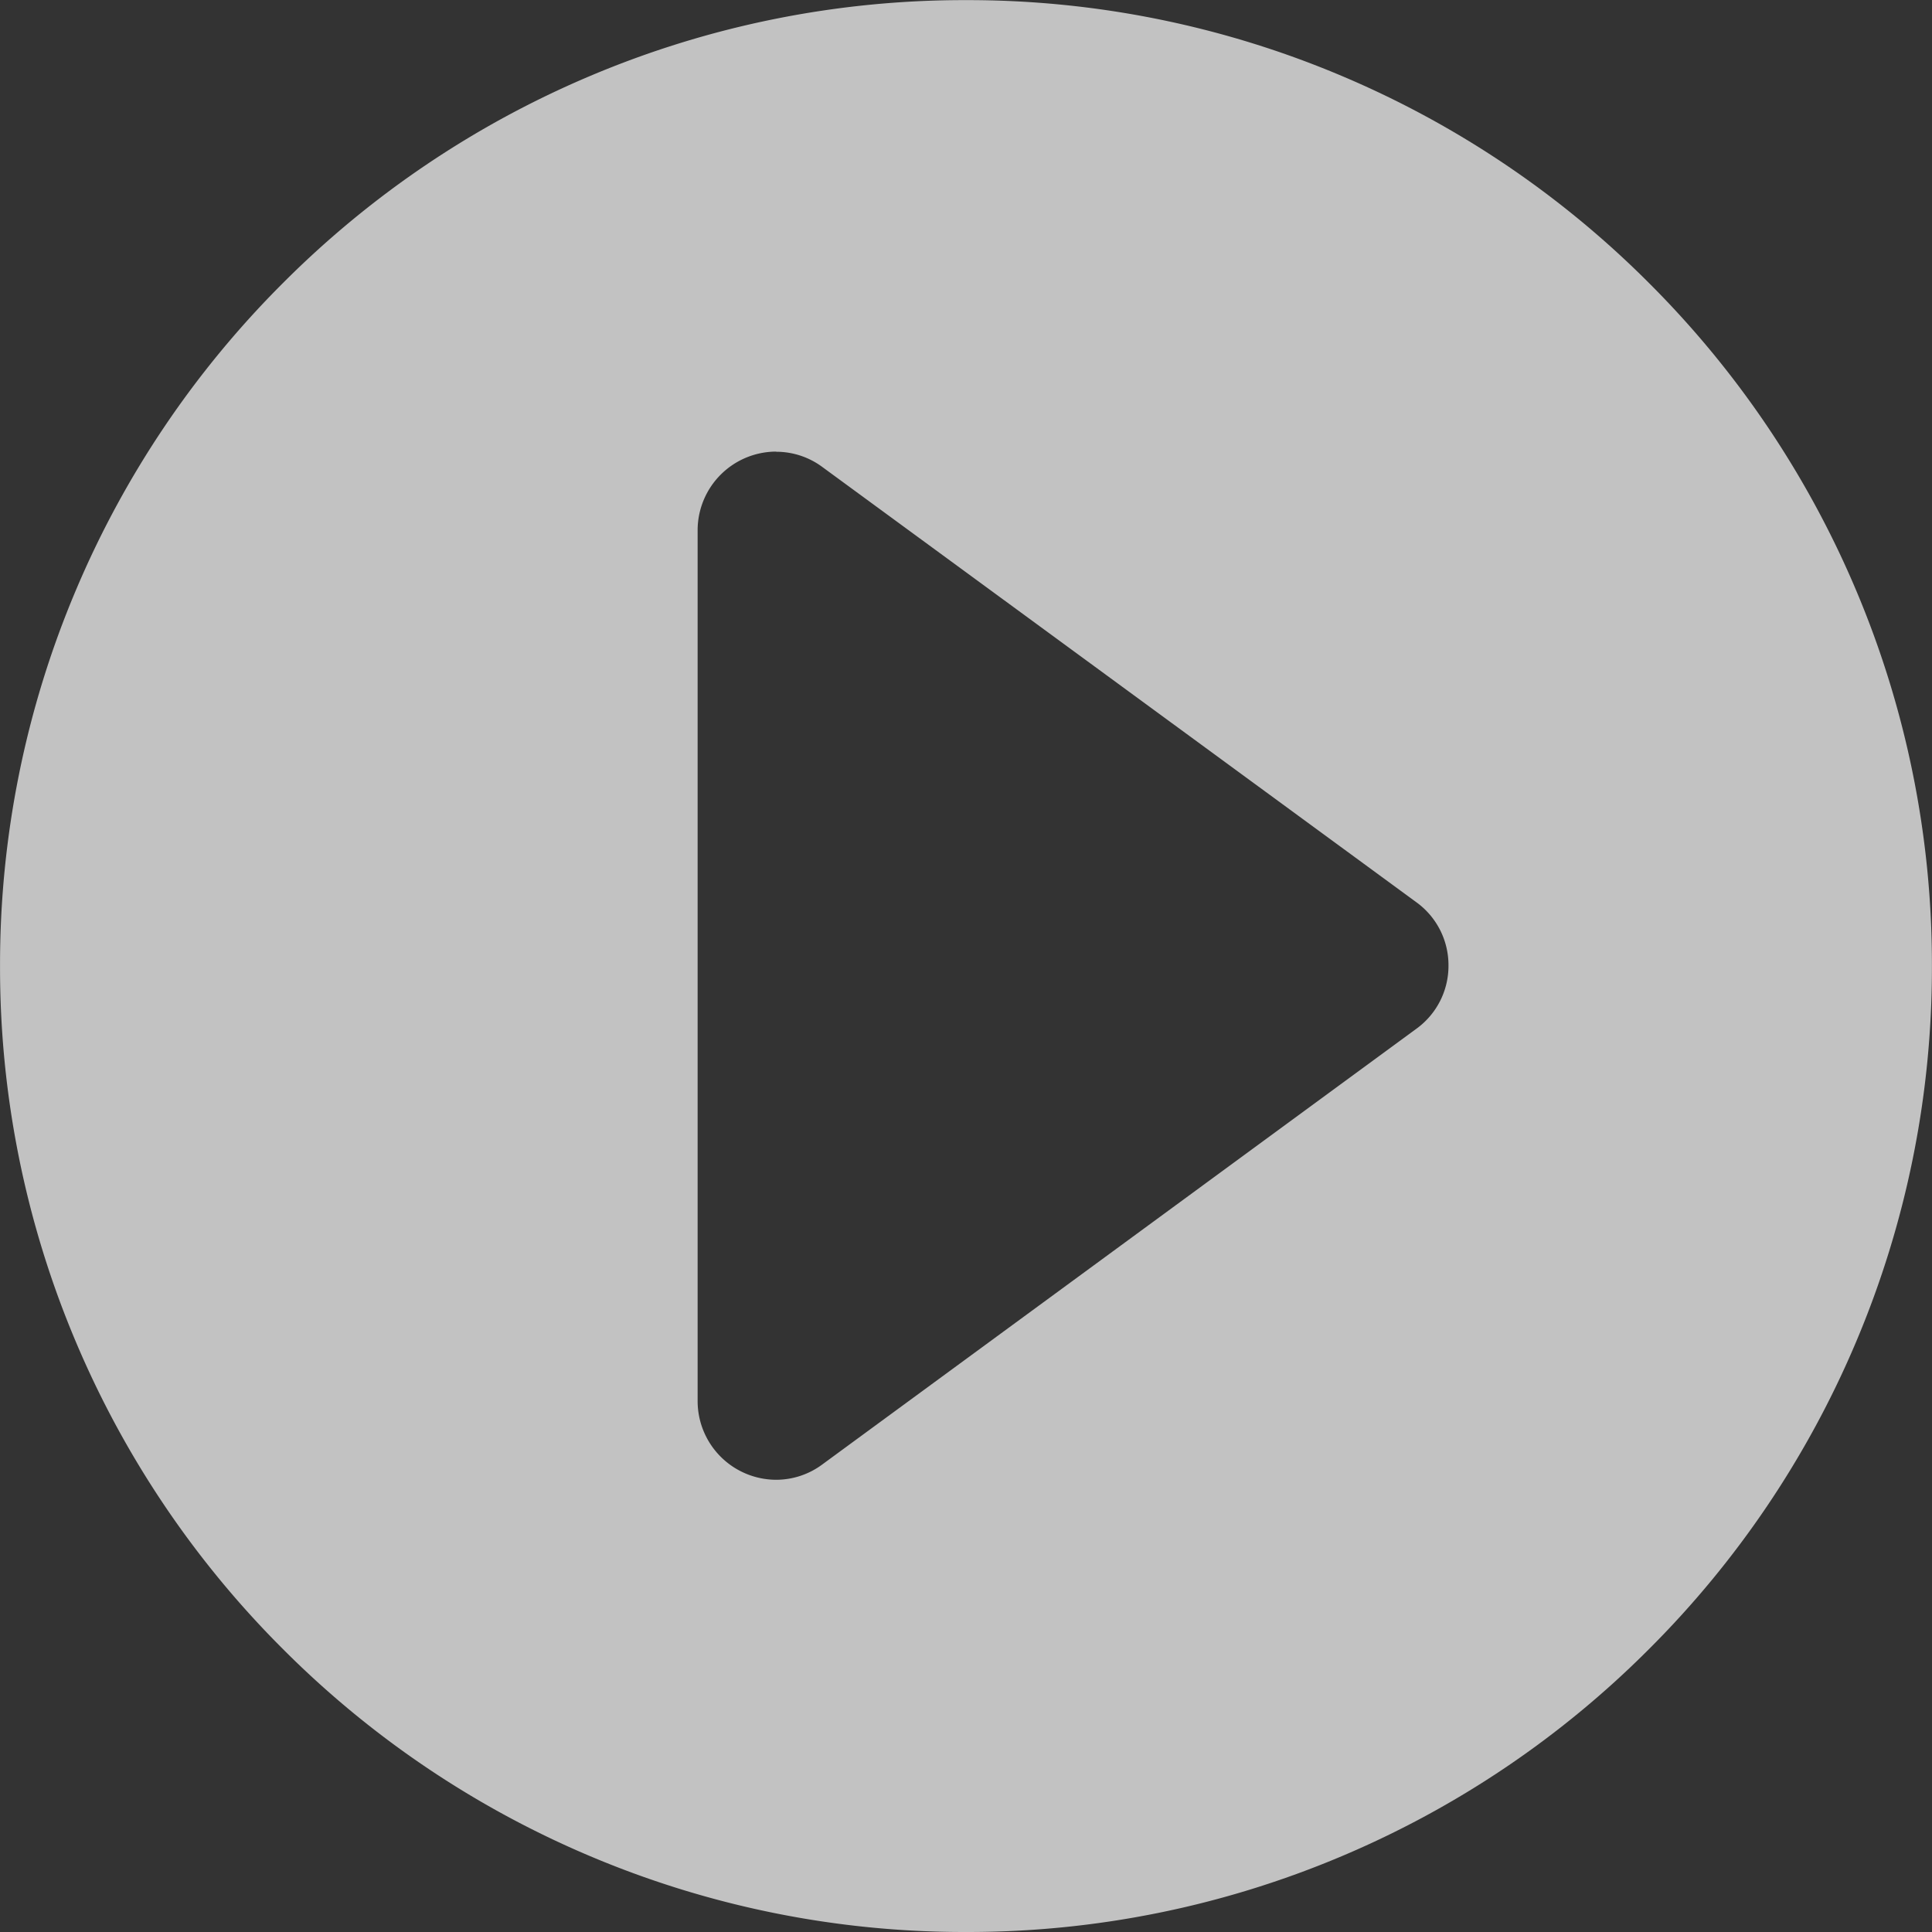
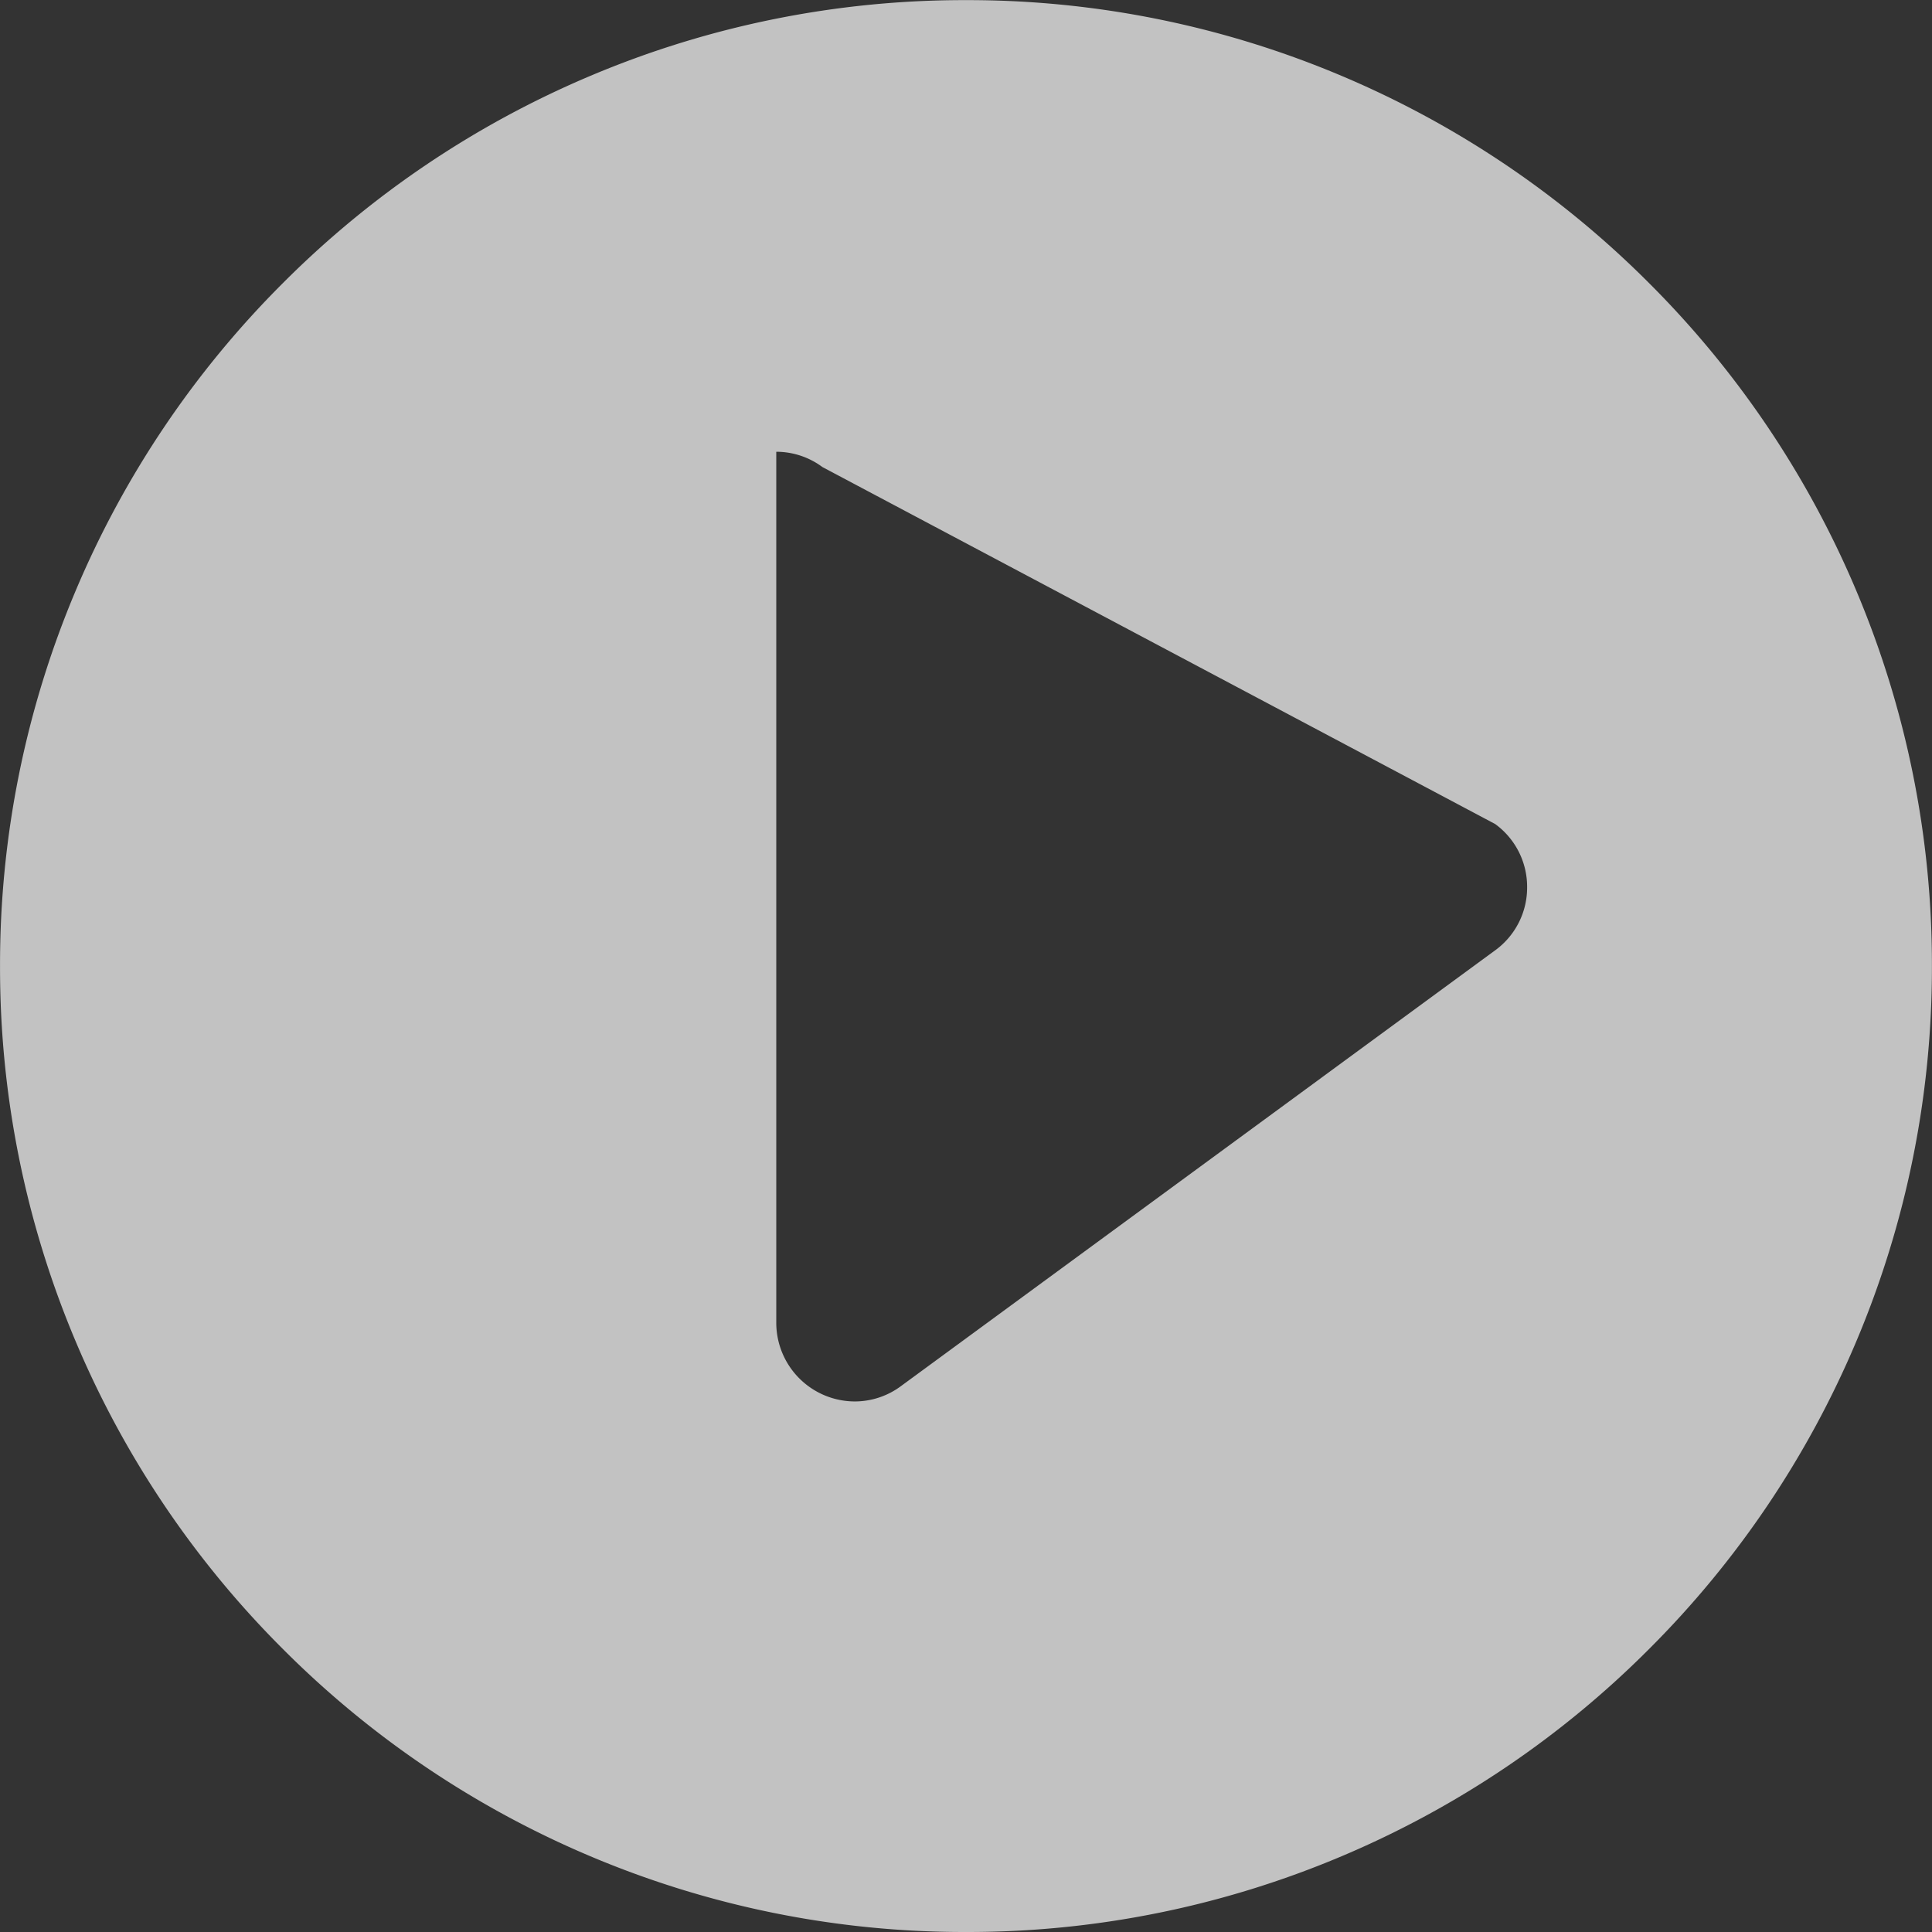
<svg xmlns="http://www.w3.org/2000/svg" width="49.331" height="49.331" viewBox="0 0 49.331 49.331">
  <rect x="0" y="0" width="49.331" height="49.331" fill="#333333" stroke="none" />
  <g id="Сгруппировать_48" data-name="Сгруппировать 48" transform="translate(-892 -323)">
-     <path id="Вычитание_4" data-name="Вычитание 4" d="M-2603.335,175.161a24.512,24.512,0,0,1-9.6-1.938,24.579,24.579,0,0,1-7.84-5.286,24.585,24.585,0,0,1-5.286-7.84,24.512,24.512,0,0,1-1.938-9.6,24.511,24.511,0,0,1,1.938-9.6,24.584,24.584,0,0,1,5.286-7.84,24.578,24.578,0,0,1,7.84-5.286,24.512,24.512,0,0,1,9.6-1.938,24.512,24.512,0,0,1,9.6,1.938,24.585,24.585,0,0,1,7.84,5.286,24.584,24.584,0,0,1,5.286,7.84,24.511,24.511,0,0,1,1.938,9.6,24.512,24.512,0,0,1-1.938,9.6,24.585,24.585,0,0,1-5.286,7.84,24.583,24.583,0,0,1-7.84,5.286A24.512,24.512,0,0,1-2603.335,175.161Zm-4.844-37.8a2.01,2.01,0,0,0-2.008,2v22.253a2.01,2.01,0,0,0,2.008,2,1.978,1.978,0,0,0,1.175-.391l15.172-11.127a1.981,1.981,0,0,0,.817-1.613,1.981,1.981,0,0,0-.817-1.613L-2607,137.756A1.977,1.977,0,0,0-2608.178,137.365Z" transform="translate(3520 197.17)" fill="#fff" opacity="0.7" />
+     <path id="Вычитание_4" data-name="Вычитание 4" d="M-2603.335,175.161a24.512,24.512,0,0,1-9.6-1.938,24.579,24.579,0,0,1-7.84-5.286,24.585,24.585,0,0,1-5.286-7.84,24.512,24.512,0,0,1-1.938-9.6,24.511,24.511,0,0,1,1.938-9.6,24.584,24.584,0,0,1,5.286-7.84,24.578,24.578,0,0,1,7.84-5.286,24.512,24.512,0,0,1,9.6-1.938,24.512,24.512,0,0,1,9.6,1.938,24.585,24.585,0,0,1,7.84,5.286,24.584,24.584,0,0,1,5.286,7.84,24.511,24.511,0,0,1,1.938,9.6,24.512,24.512,0,0,1-1.938,9.6,24.585,24.585,0,0,1-5.286,7.84,24.583,24.583,0,0,1-7.84,5.286A24.512,24.512,0,0,1-2603.335,175.161Zm-4.844-37.8v22.253a2.01,2.01,0,0,0,2.008,2,1.978,1.978,0,0,0,1.175-.391l15.172-11.127a1.981,1.981,0,0,0,.817-1.613,1.981,1.981,0,0,0-.817-1.613L-2607,137.756A1.977,1.977,0,0,0-2608.178,137.365Z" transform="translate(3520 197.17)" fill="#fff" opacity="0.7" />
  </g>
</svg>